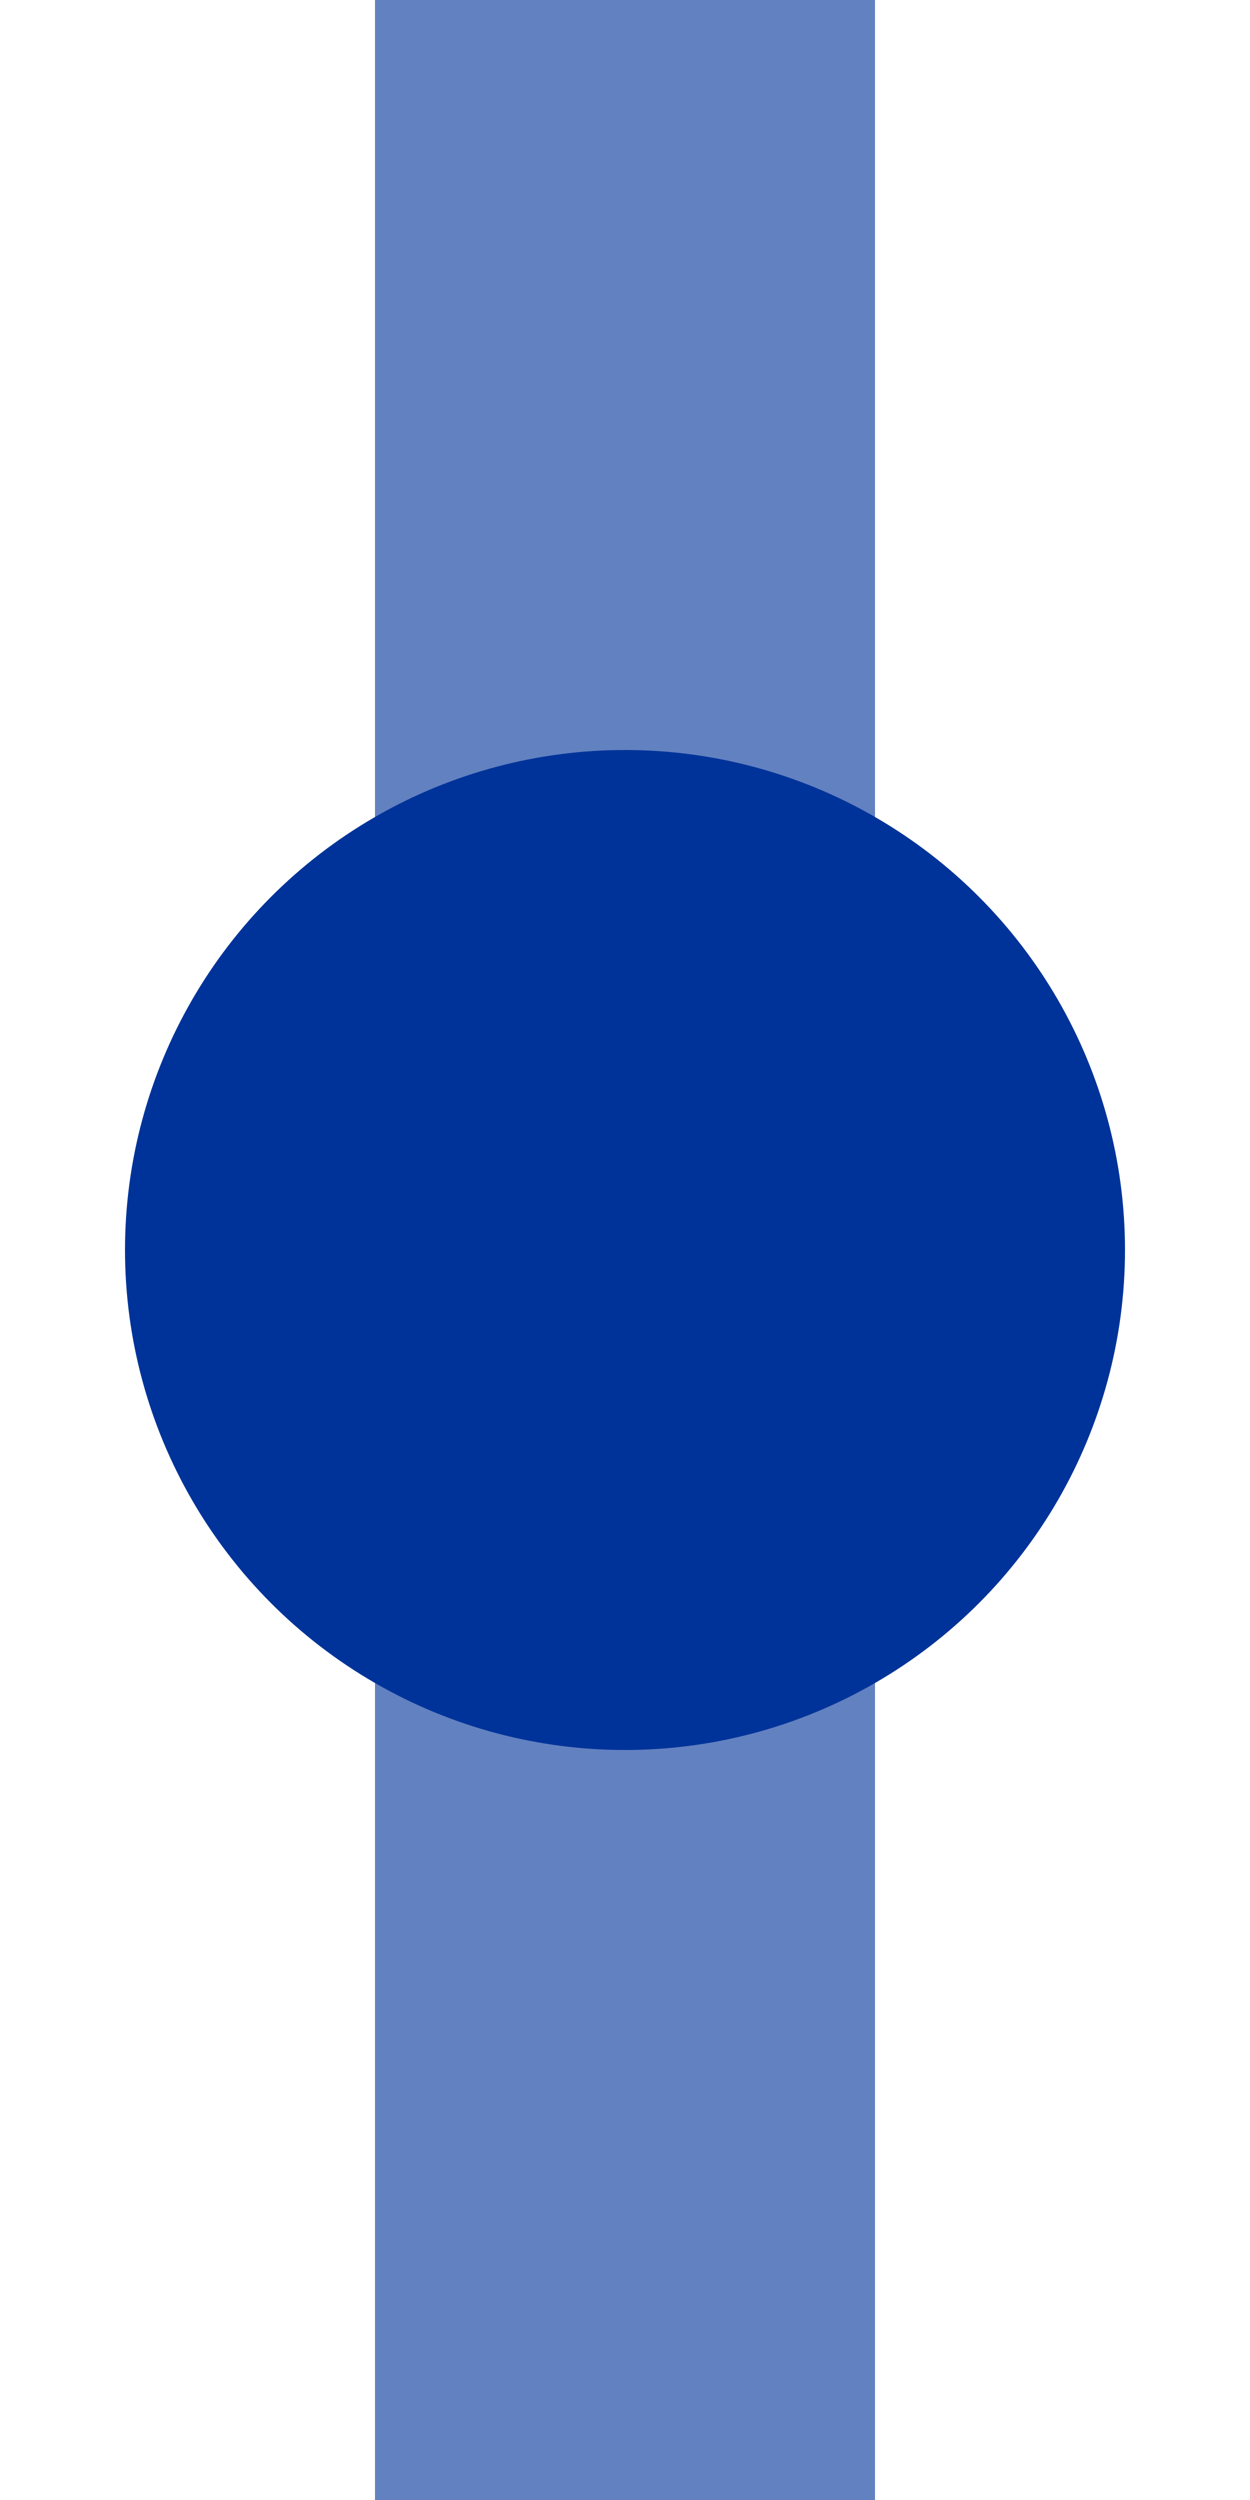
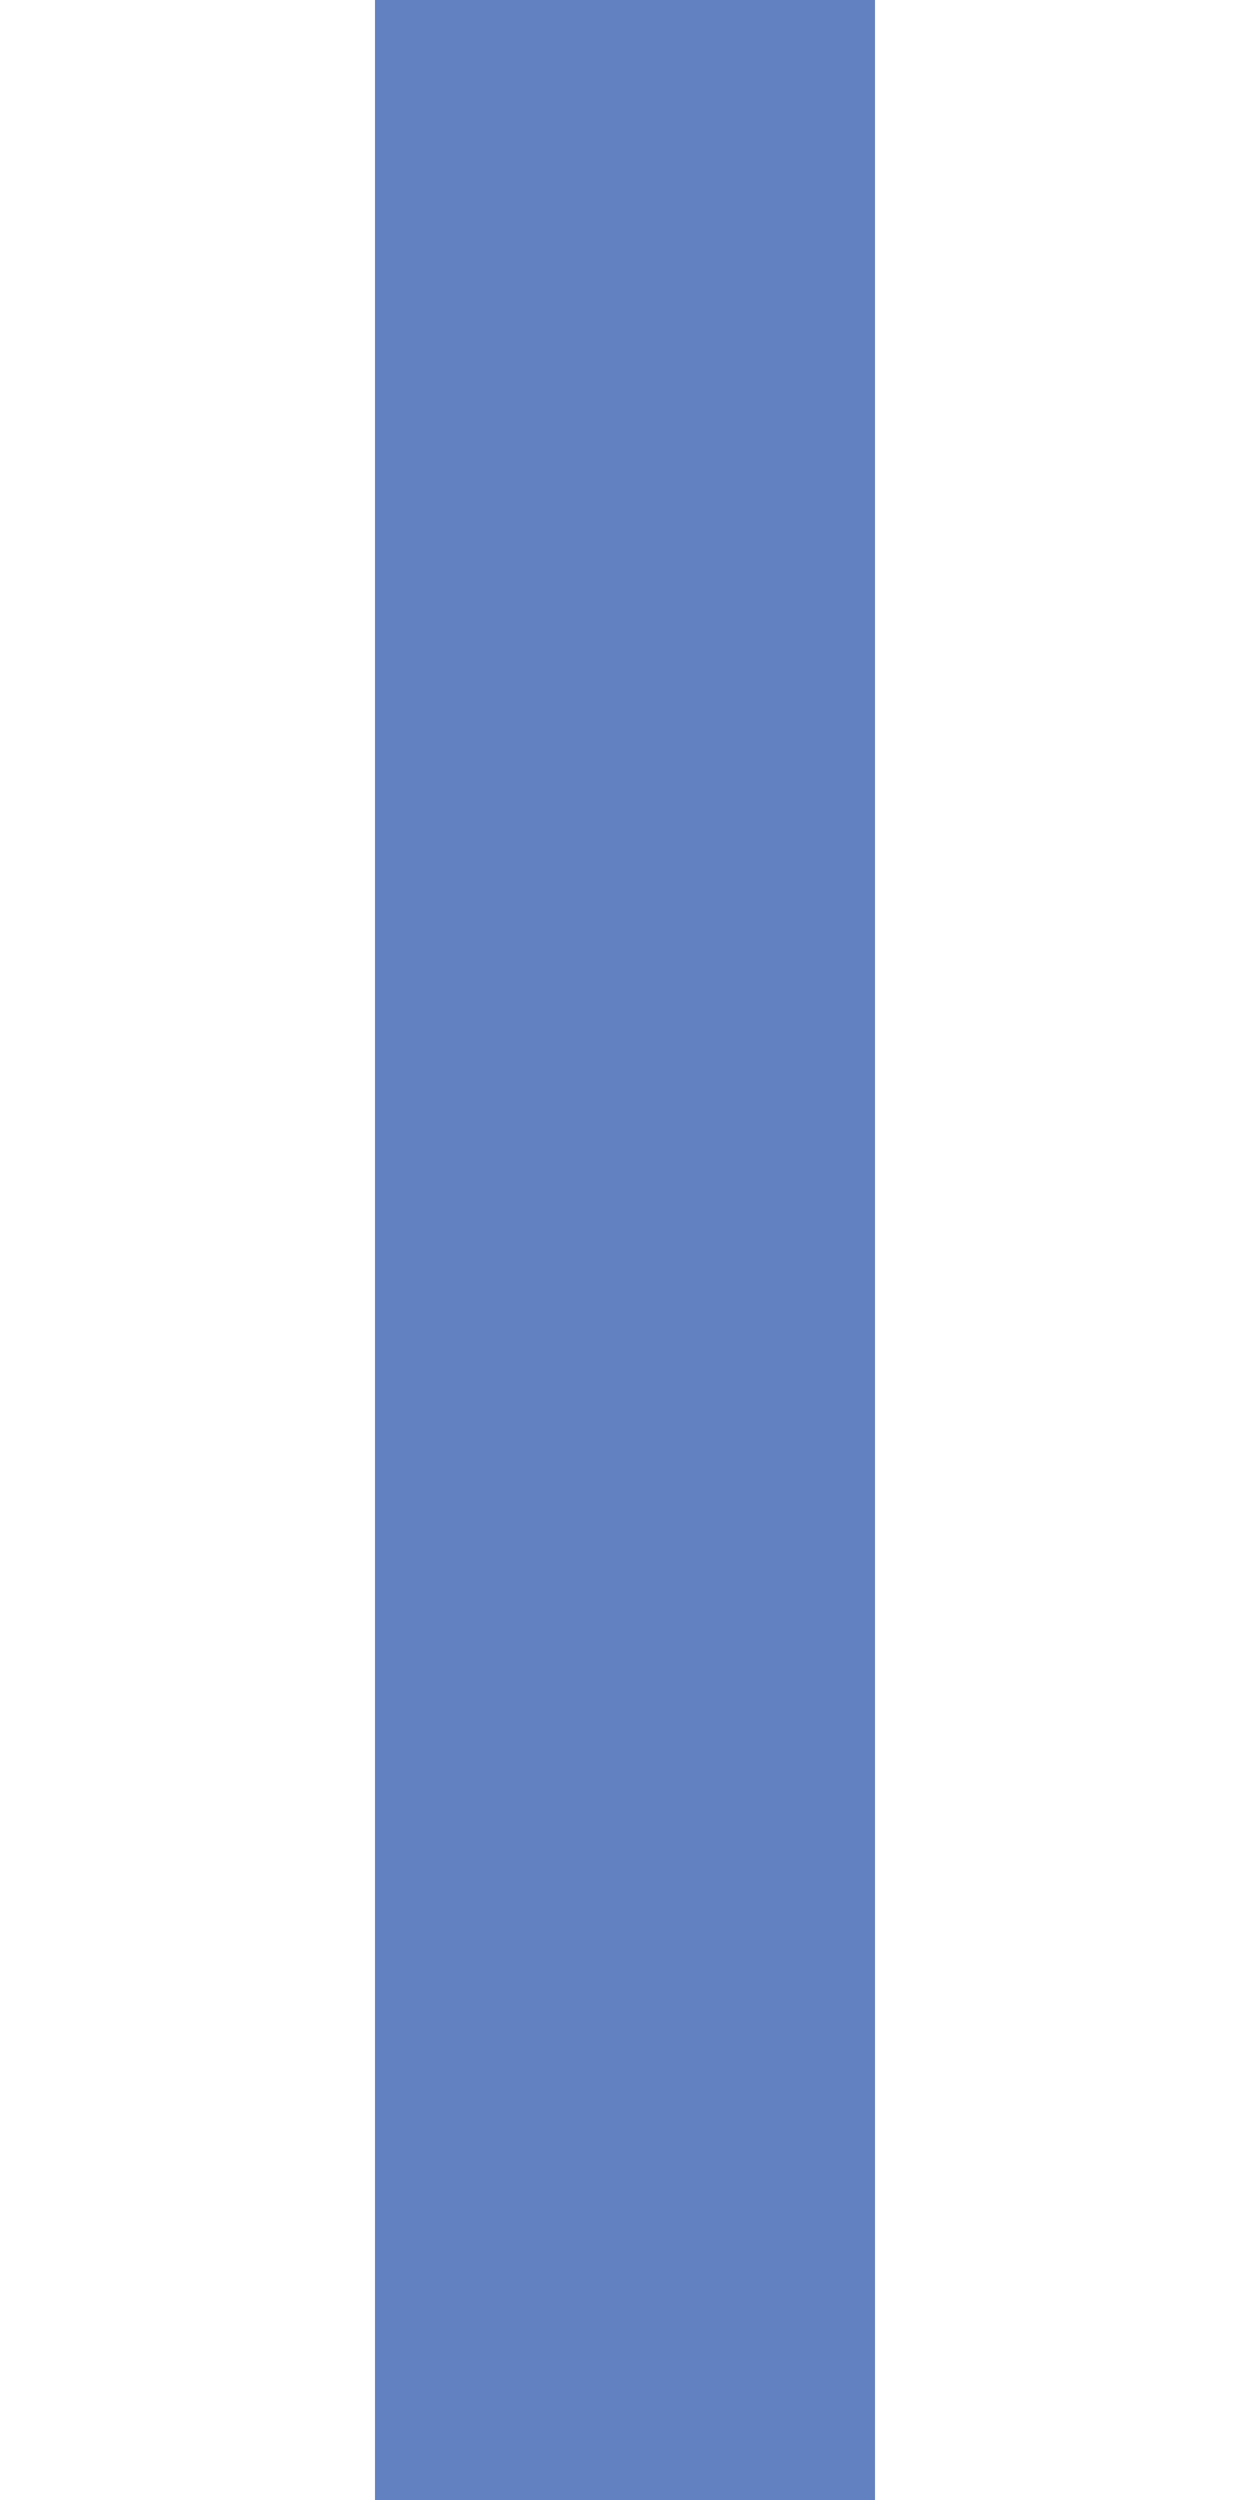
<svg xmlns="http://www.w3.org/2000/svg" width="250" height="500">
  <title>uxdHST</title>
  <path stroke="#6281C0" d="M 125,0 V 500" stroke-width="100" />
-   <circle fill="#003399" cx="125" cy="250" r="100" />
</svg>